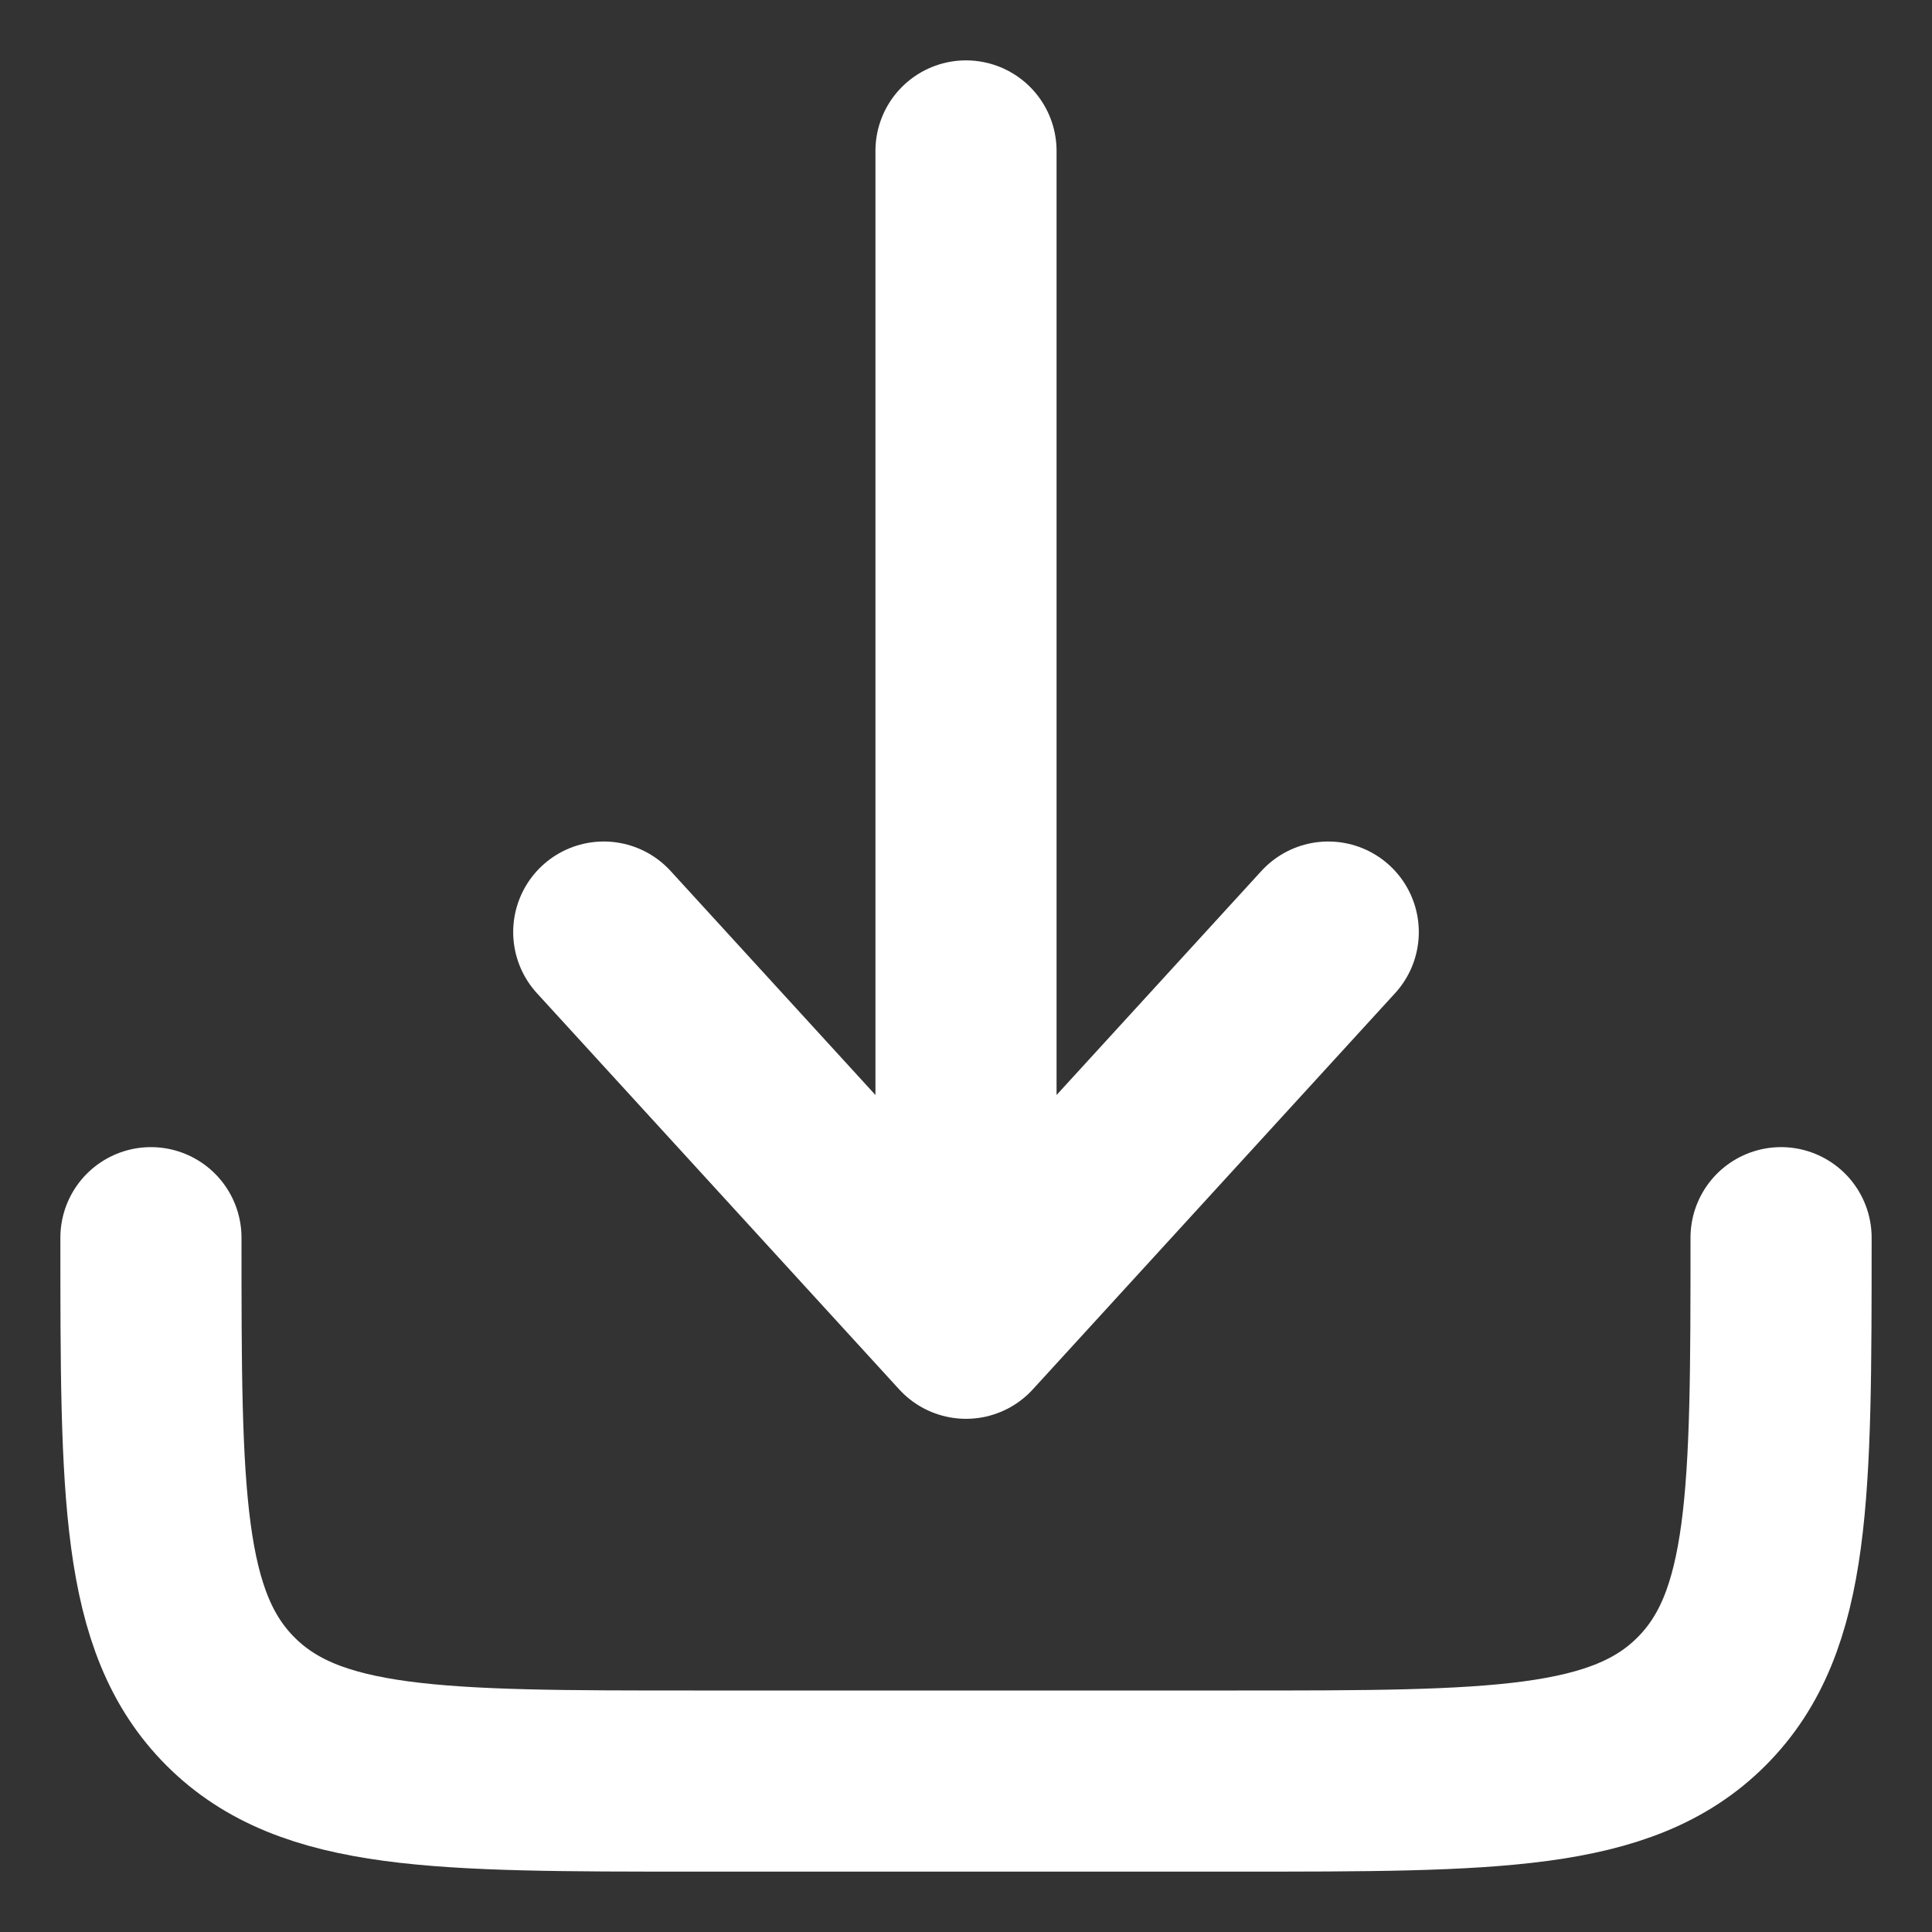
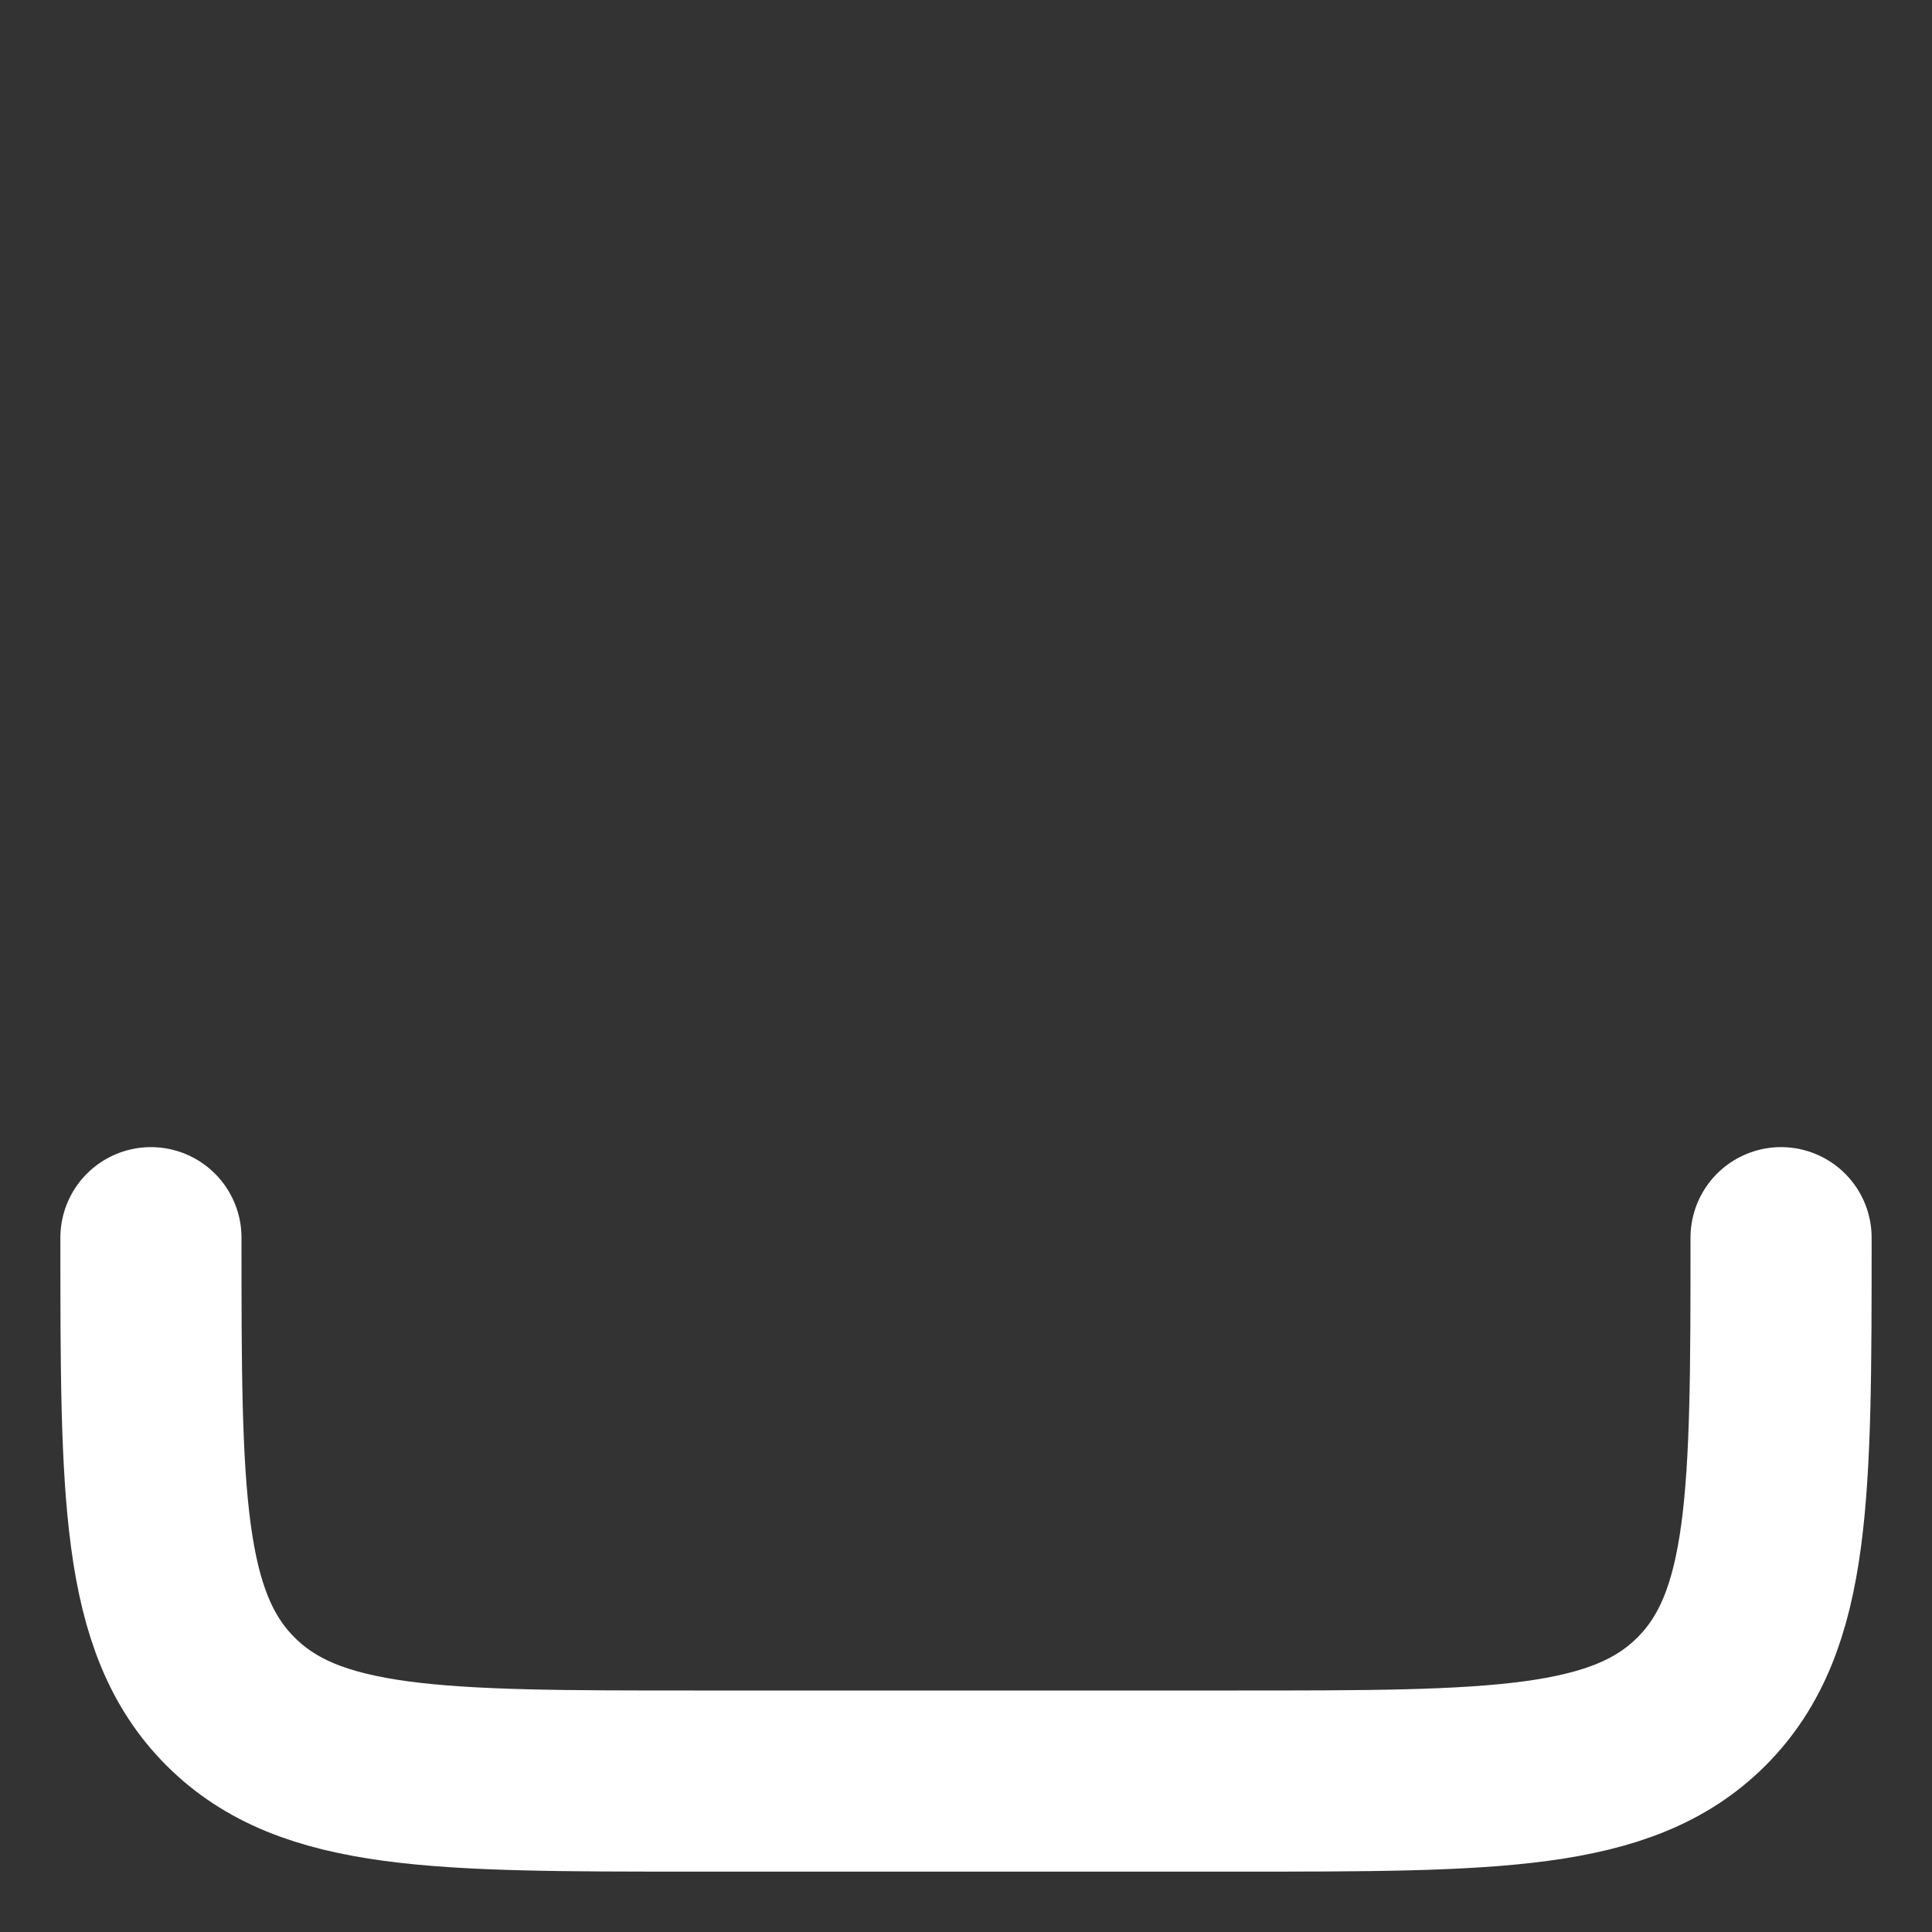
<svg xmlns="http://www.w3.org/2000/svg" width="16" height="16" viewBox="0 0 16 16" fill="none">
  <rect x="0" y="0" width="16" height="16" fill="#333333" stroke="none" />
  <path d="M1.25 10.25C1.25 12.371 1.25 13.432 1.909 14.091C2.568 14.75 3.629 14.75 5.75 14.75H10.25C12.371 14.75 13.432 14.75 14.091 14.091C14.75 13.432 14.75 12.371 14.75 10.25" stroke="white" stroke-width="1.5" stroke-linecap="round" stroke-linejoin="round" />
-   <path d="M8 1.25V11M8 11L11 7.719M8 11L5 7.719" stroke="white" stroke-width="1.5" stroke-linecap="round" stroke-linejoin="round" />
</svg>